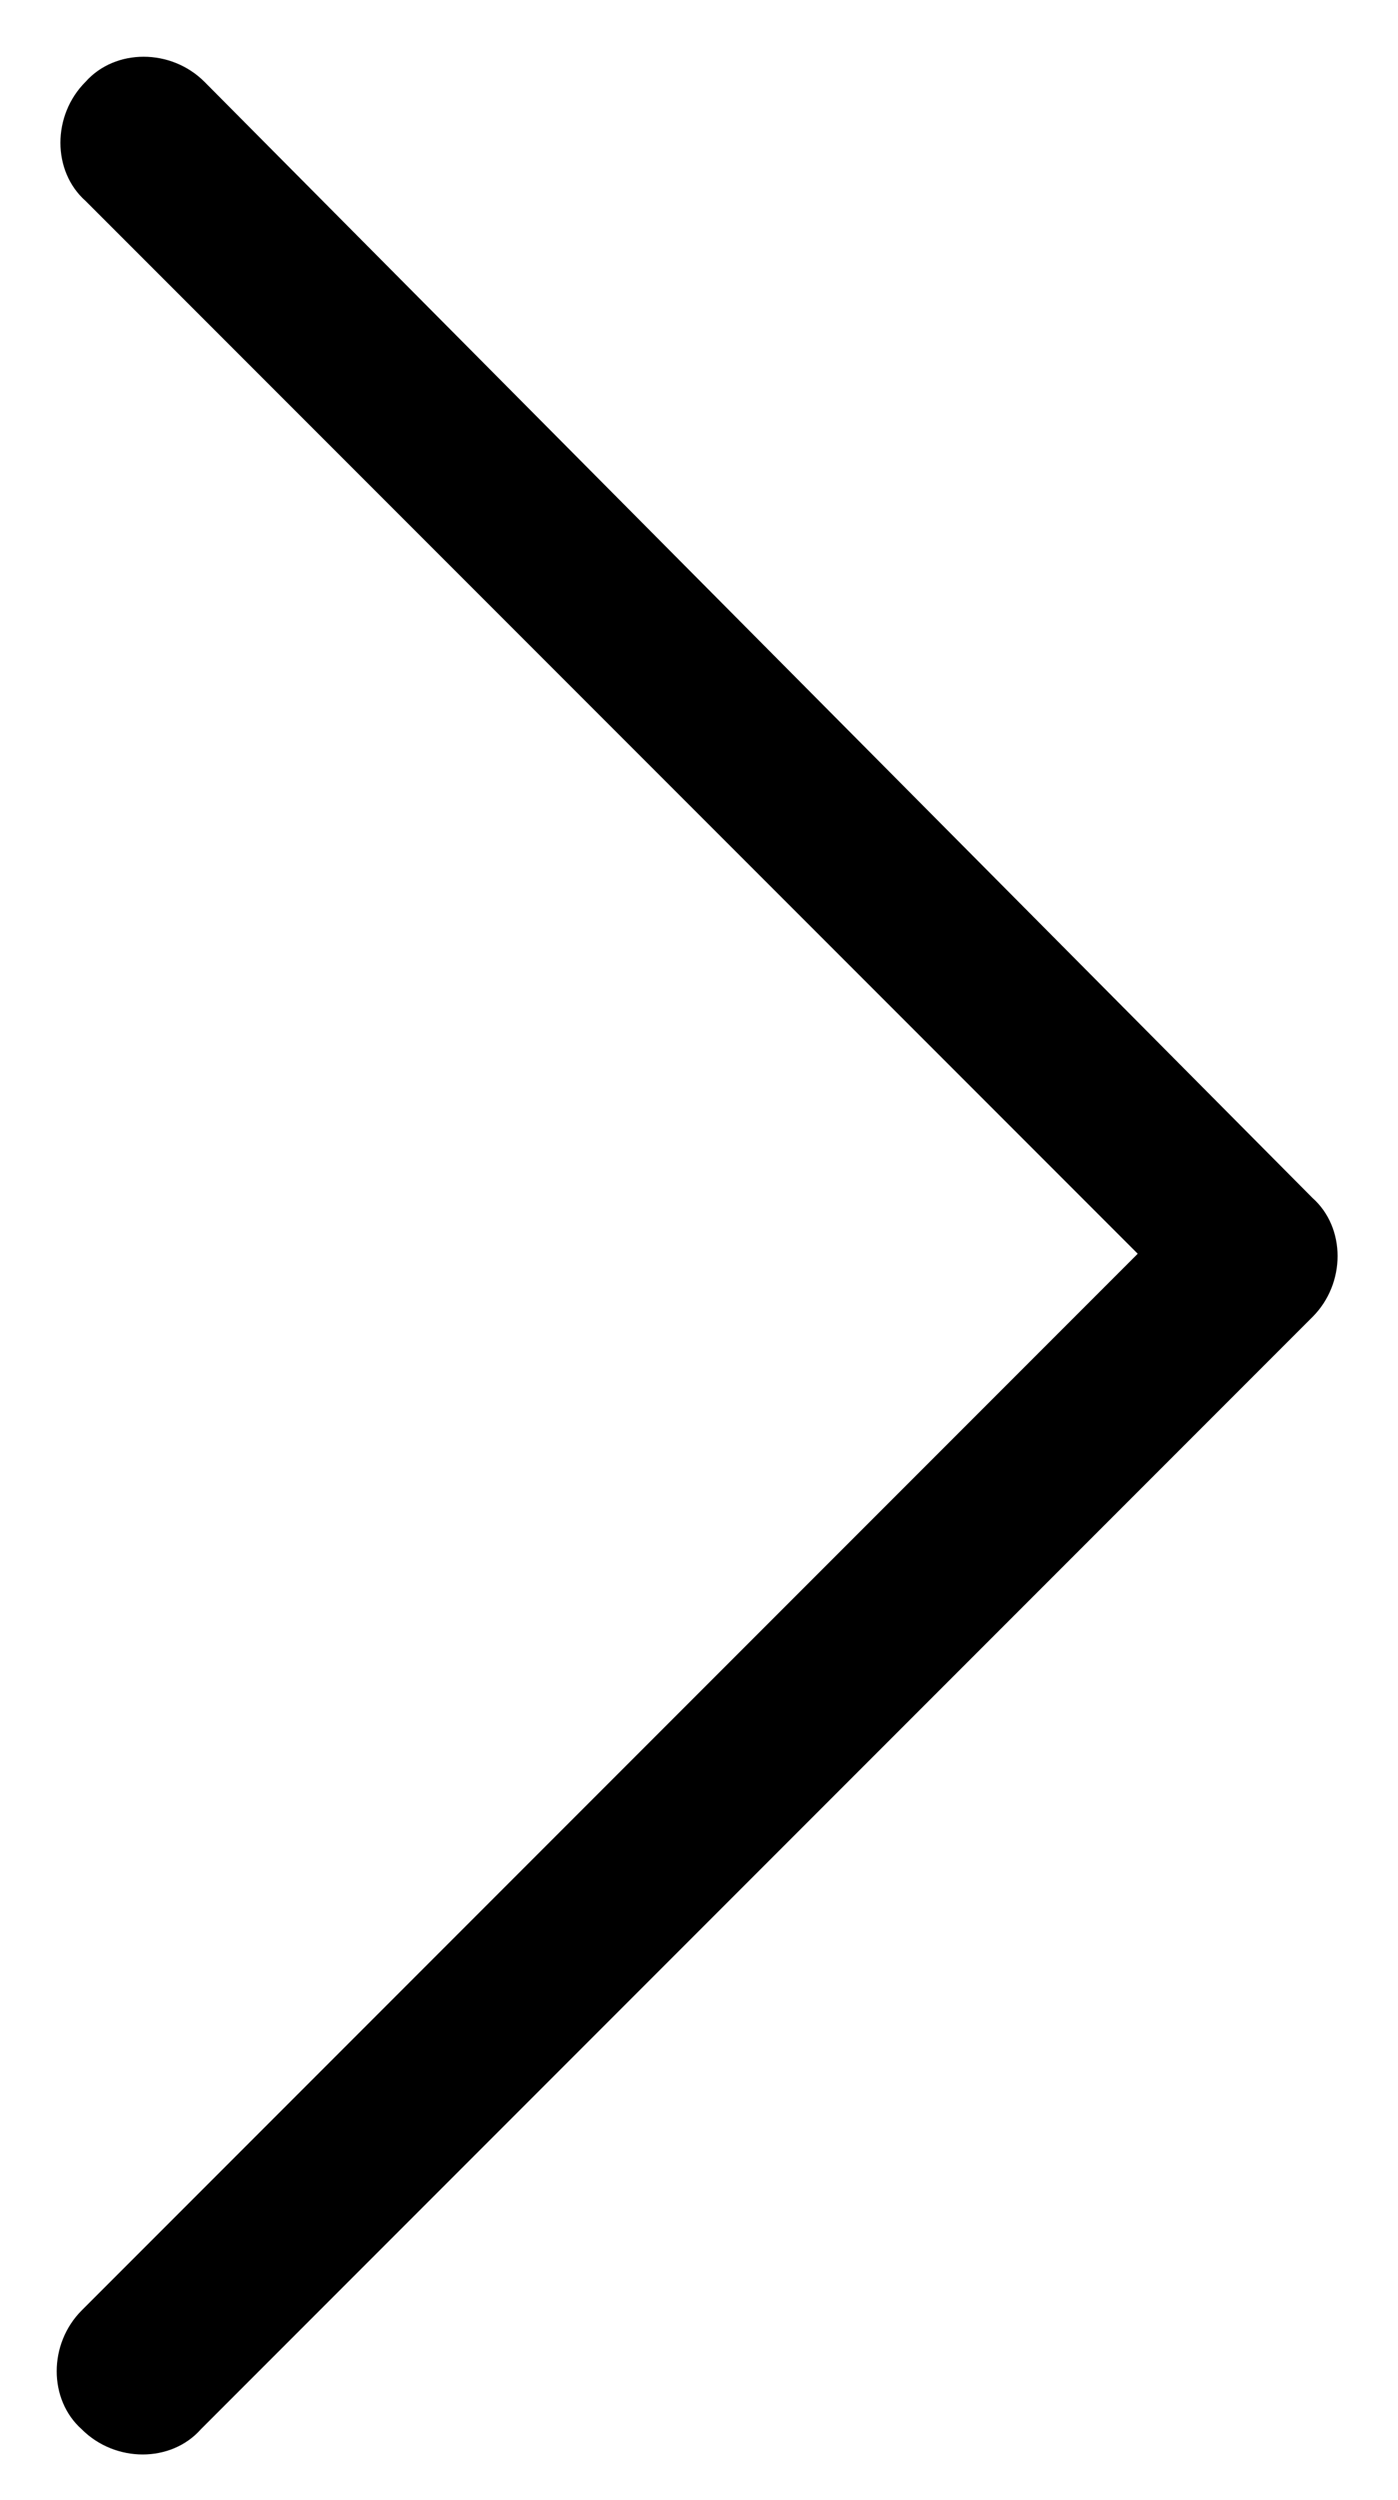
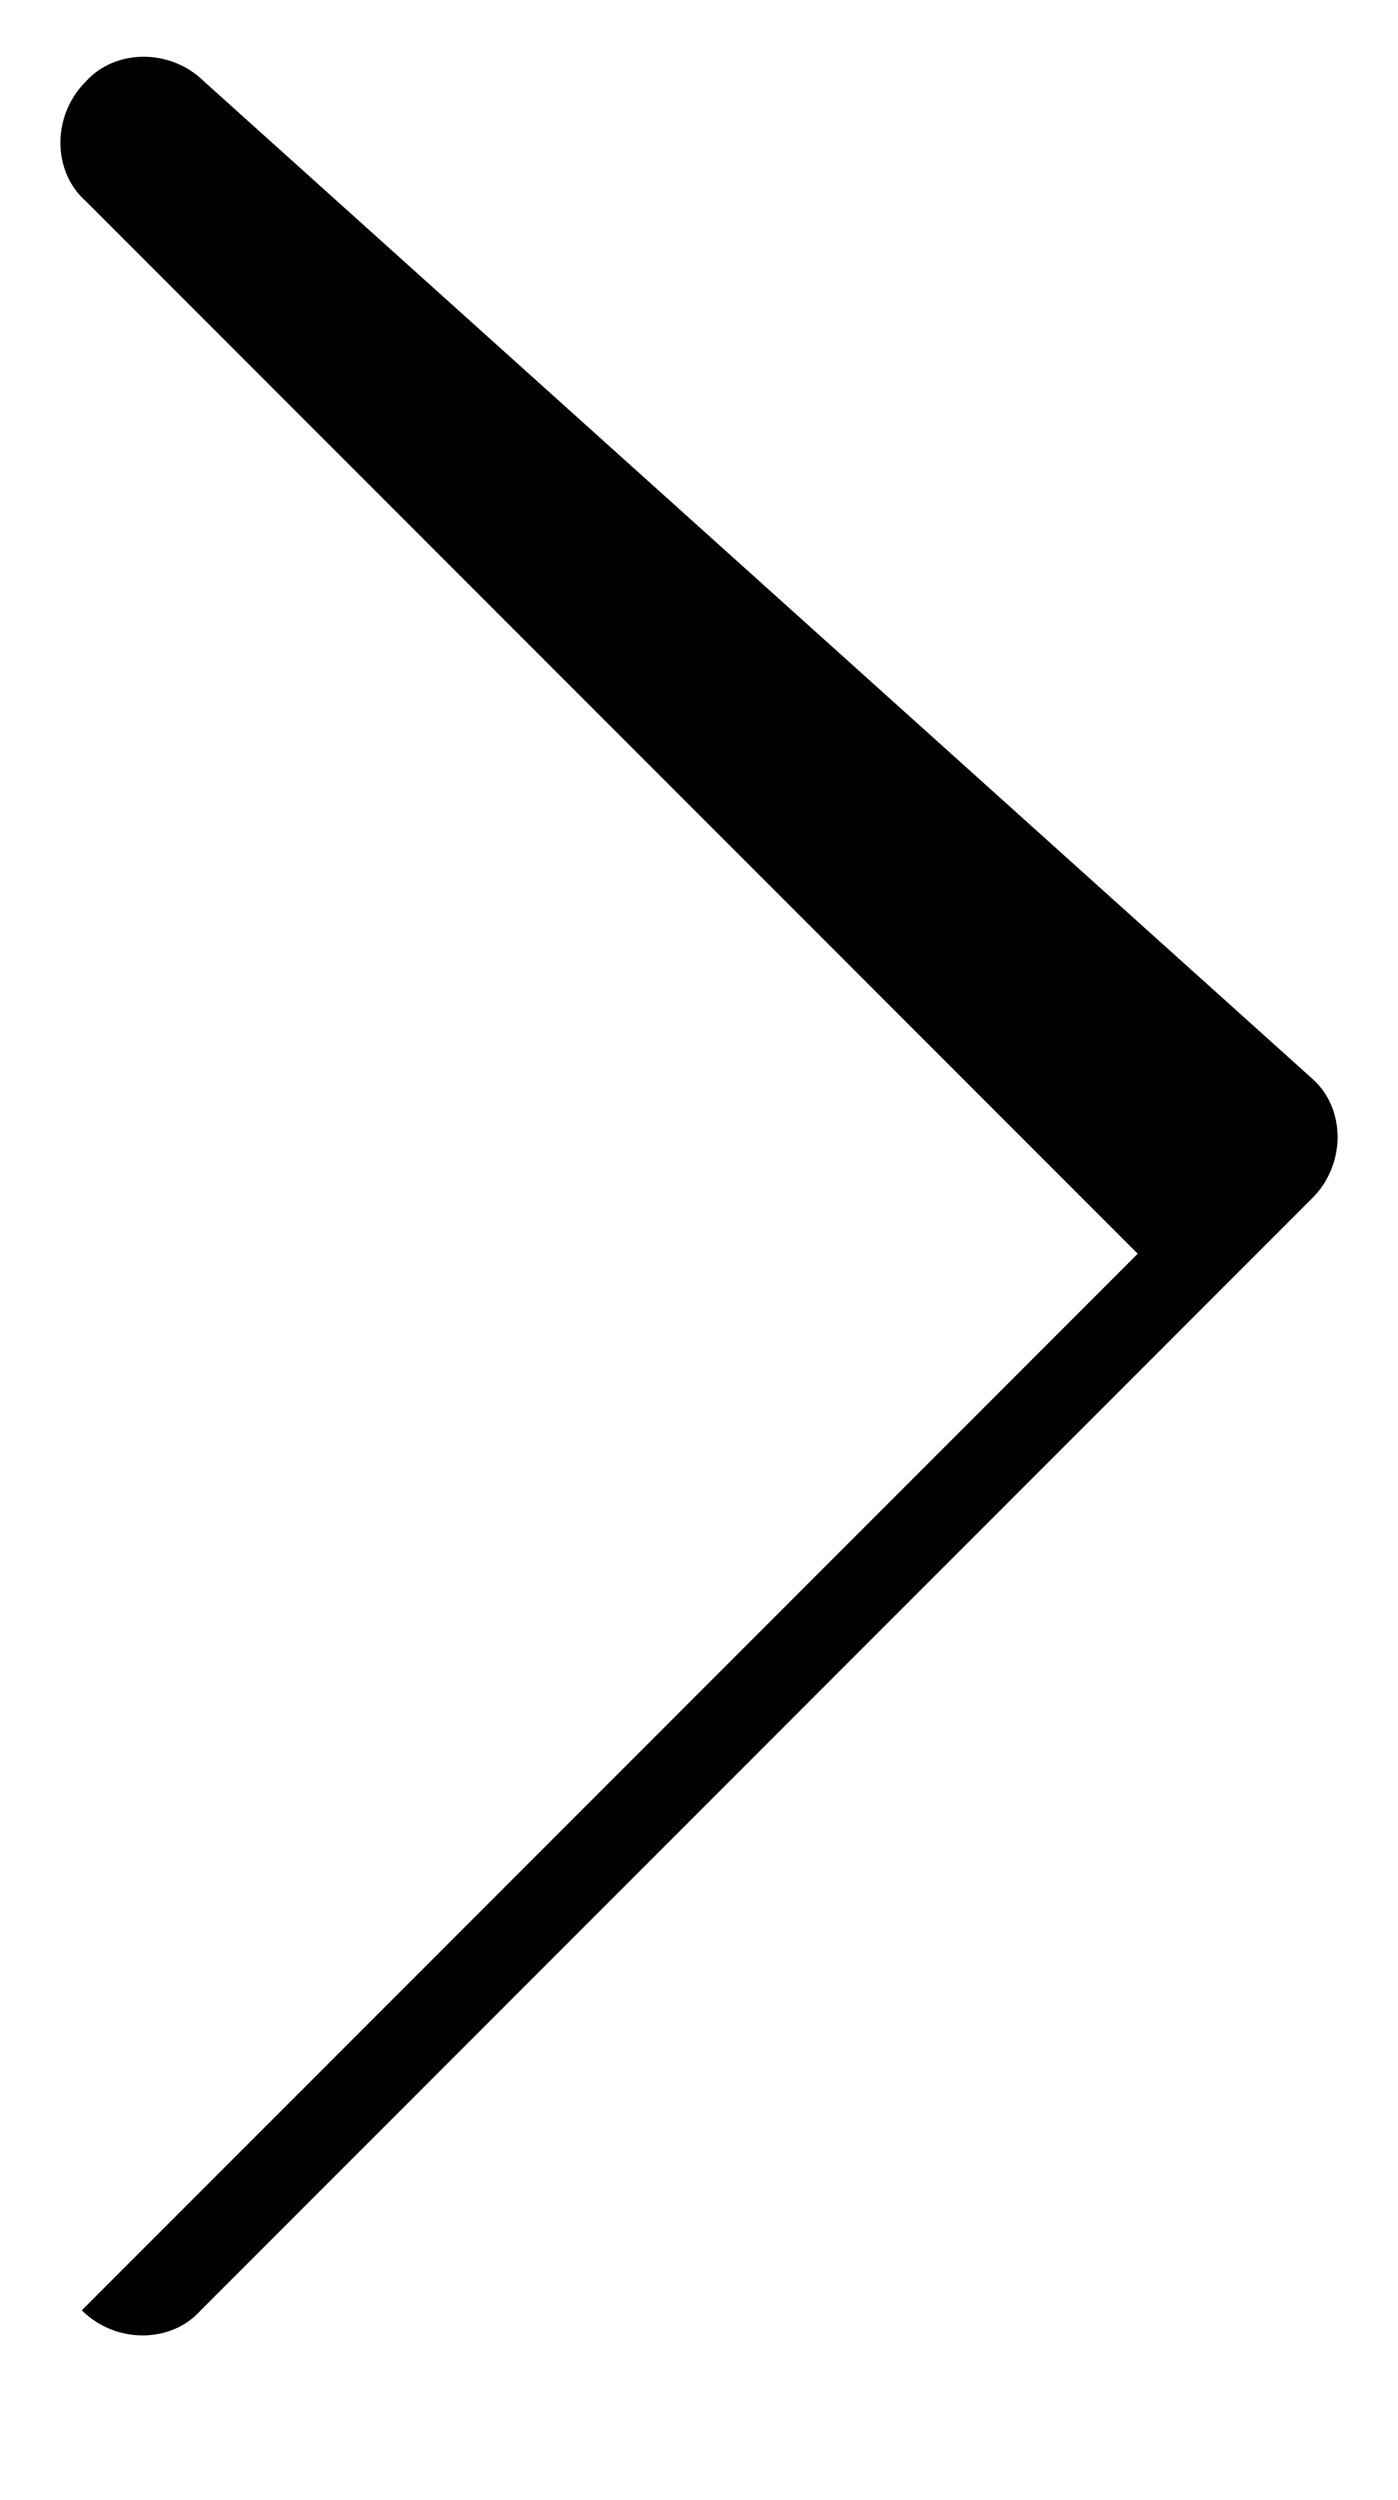
<svg xmlns="http://www.w3.org/2000/svg" version="1.1" id="Layer_1" x="0px" y="0px" viewBox="0 0 37.6 67.2" style="enable-background:new 0 0 37.6 67.2;" xml:space="preserve">
  <style type="text/css">
	.st0{fill:#000000;}
</style>
-   <path class="st0" d="M5.5,2.2c-0.9-0.9-2.4-0.9-3.2,0c-0.9,0.9-0.9,2.4,0,3.2l28.3,28.3L2.2,62.1c-0.9,0.9-0.9,2.4,0,3.2  c0.9,0.9,2.4,0.9,3.2,0l29.9-29.9l0,0c0.9-0.9,0.9-2.4,0-3.2l0,0L5.5,2.2L5.5,2.2z" />
+   <path class="st0" d="M5.5,2.2c-0.9-0.9-2.4-0.9-3.2,0c-0.9,0.9-0.9,2.4,0,3.2l28.3,28.3L2.2,62.1c0.9,0.9,2.4,0.9,3.2,0l29.9-29.9l0,0c0.9-0.9,0.9-2.4,0-3.2l0,0L5.5,2.2L5.5,2.2z" />
</svg>